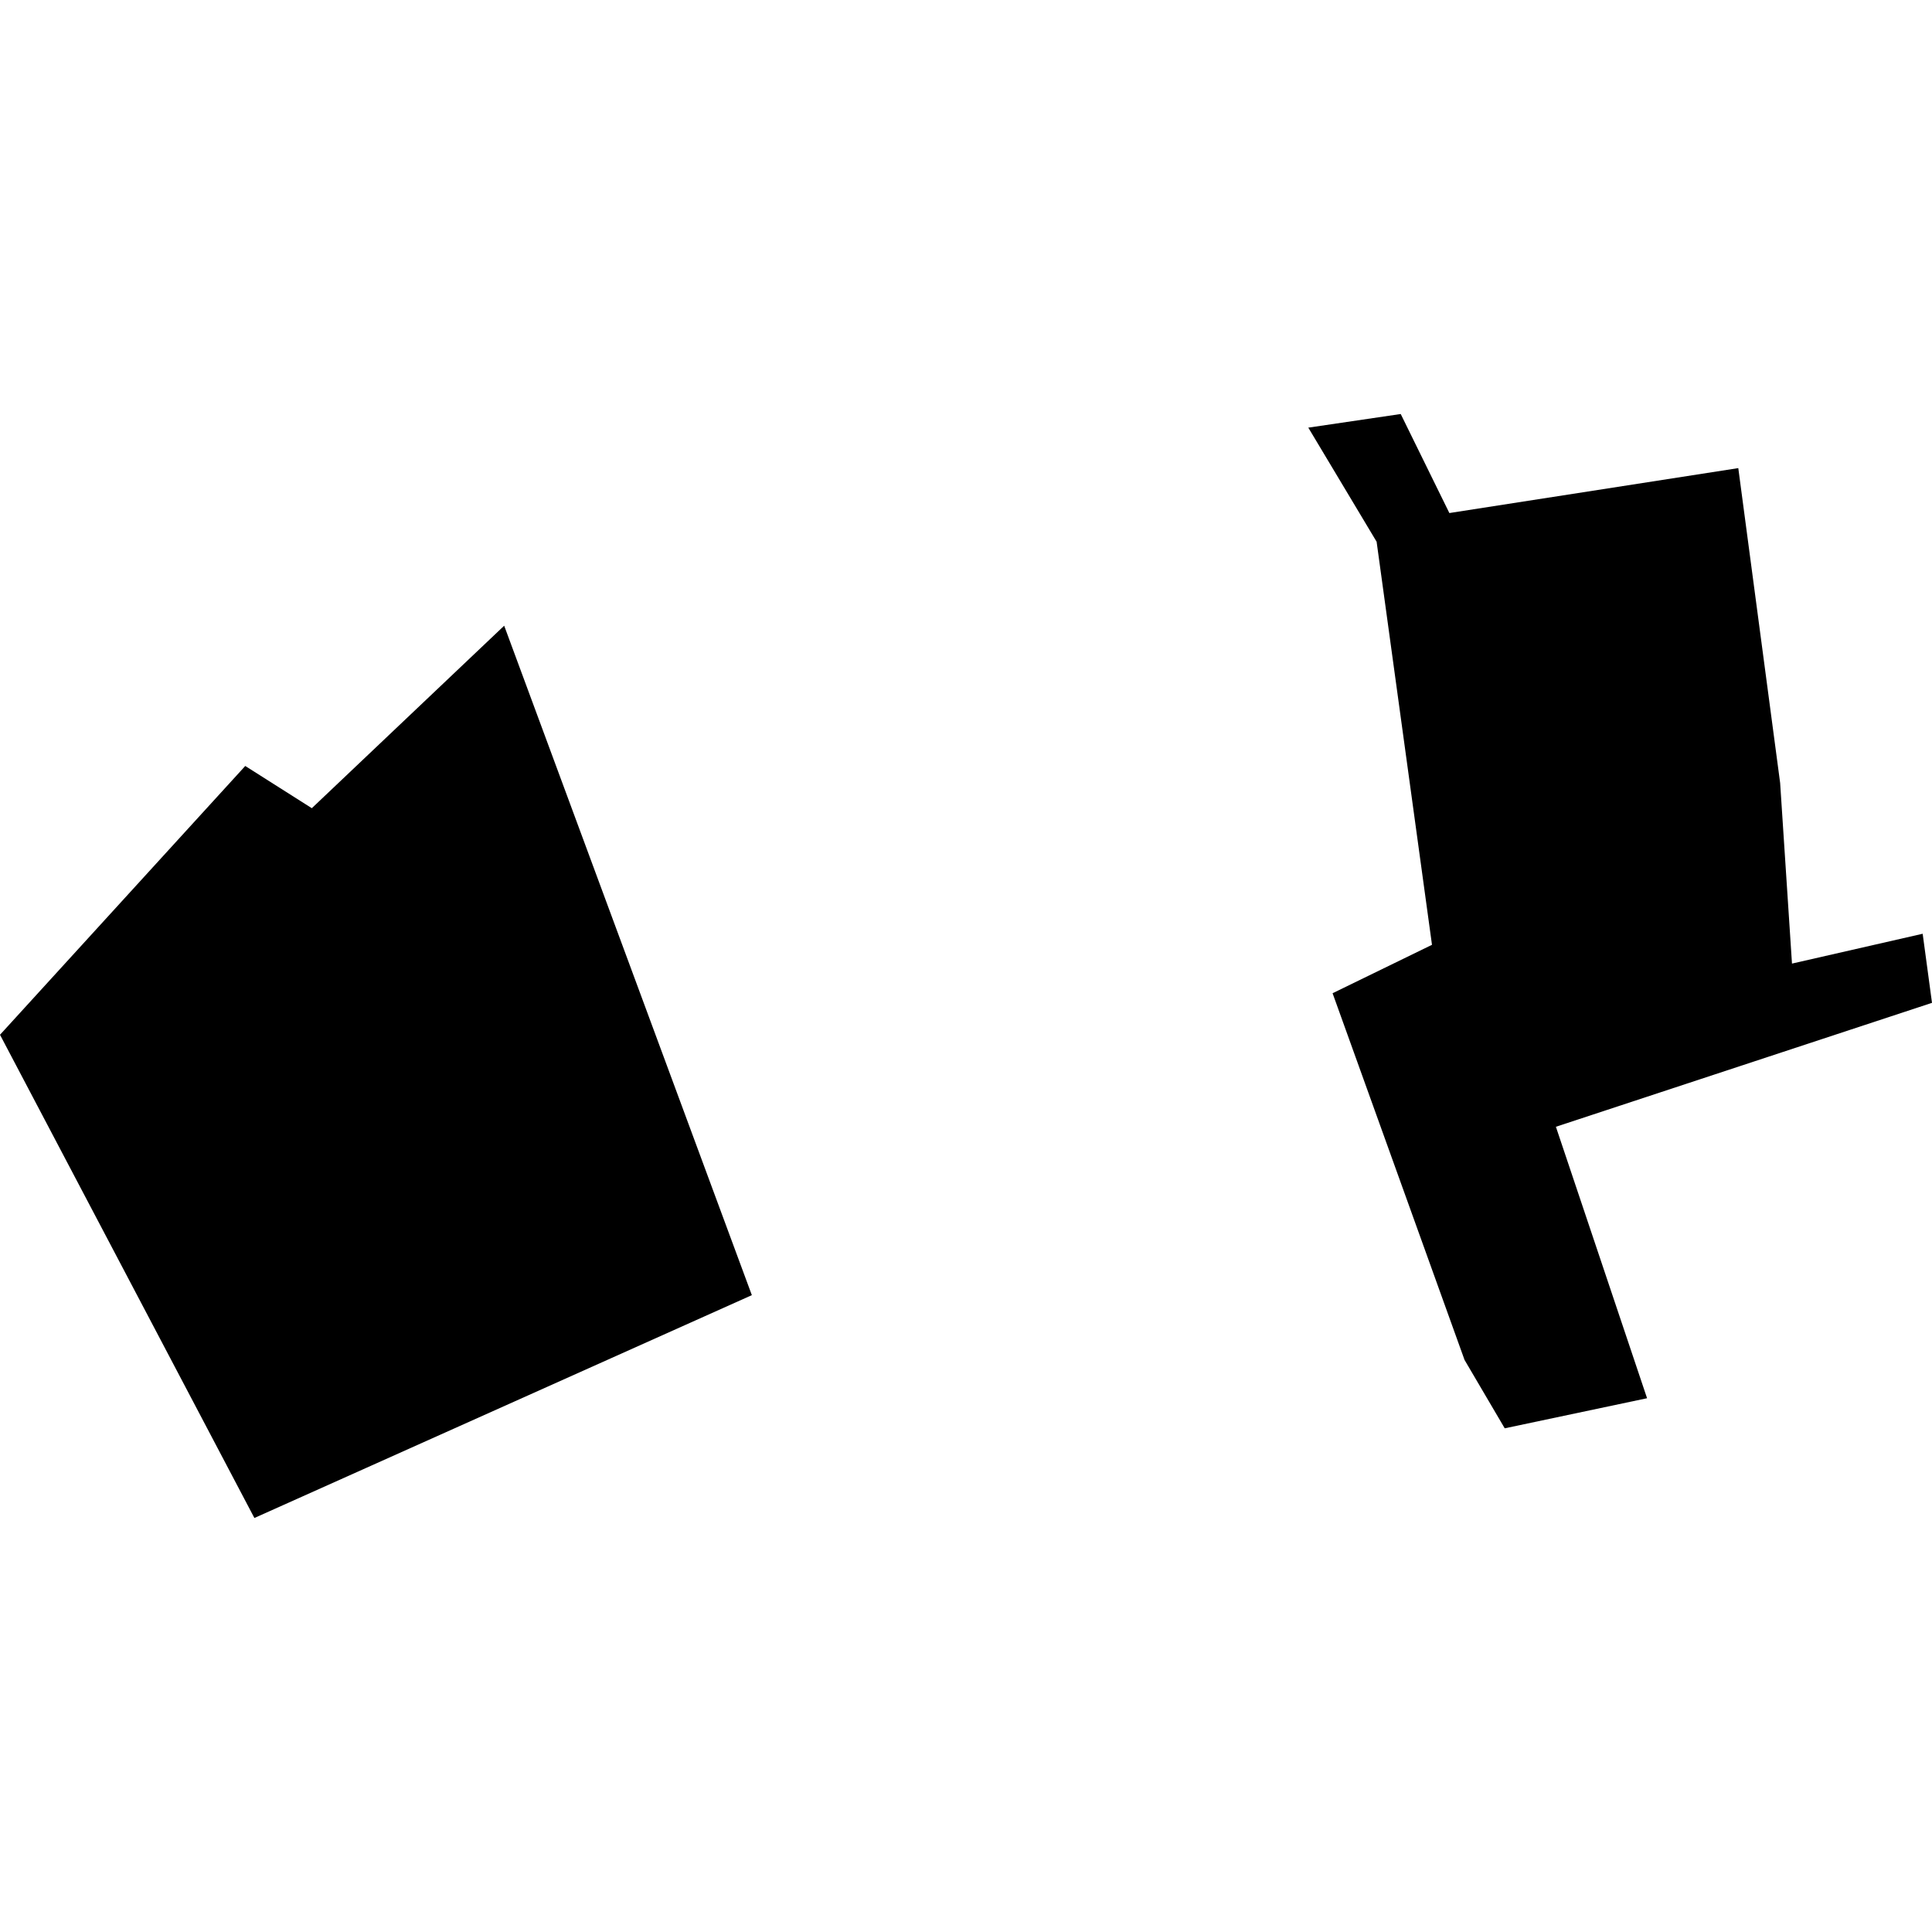
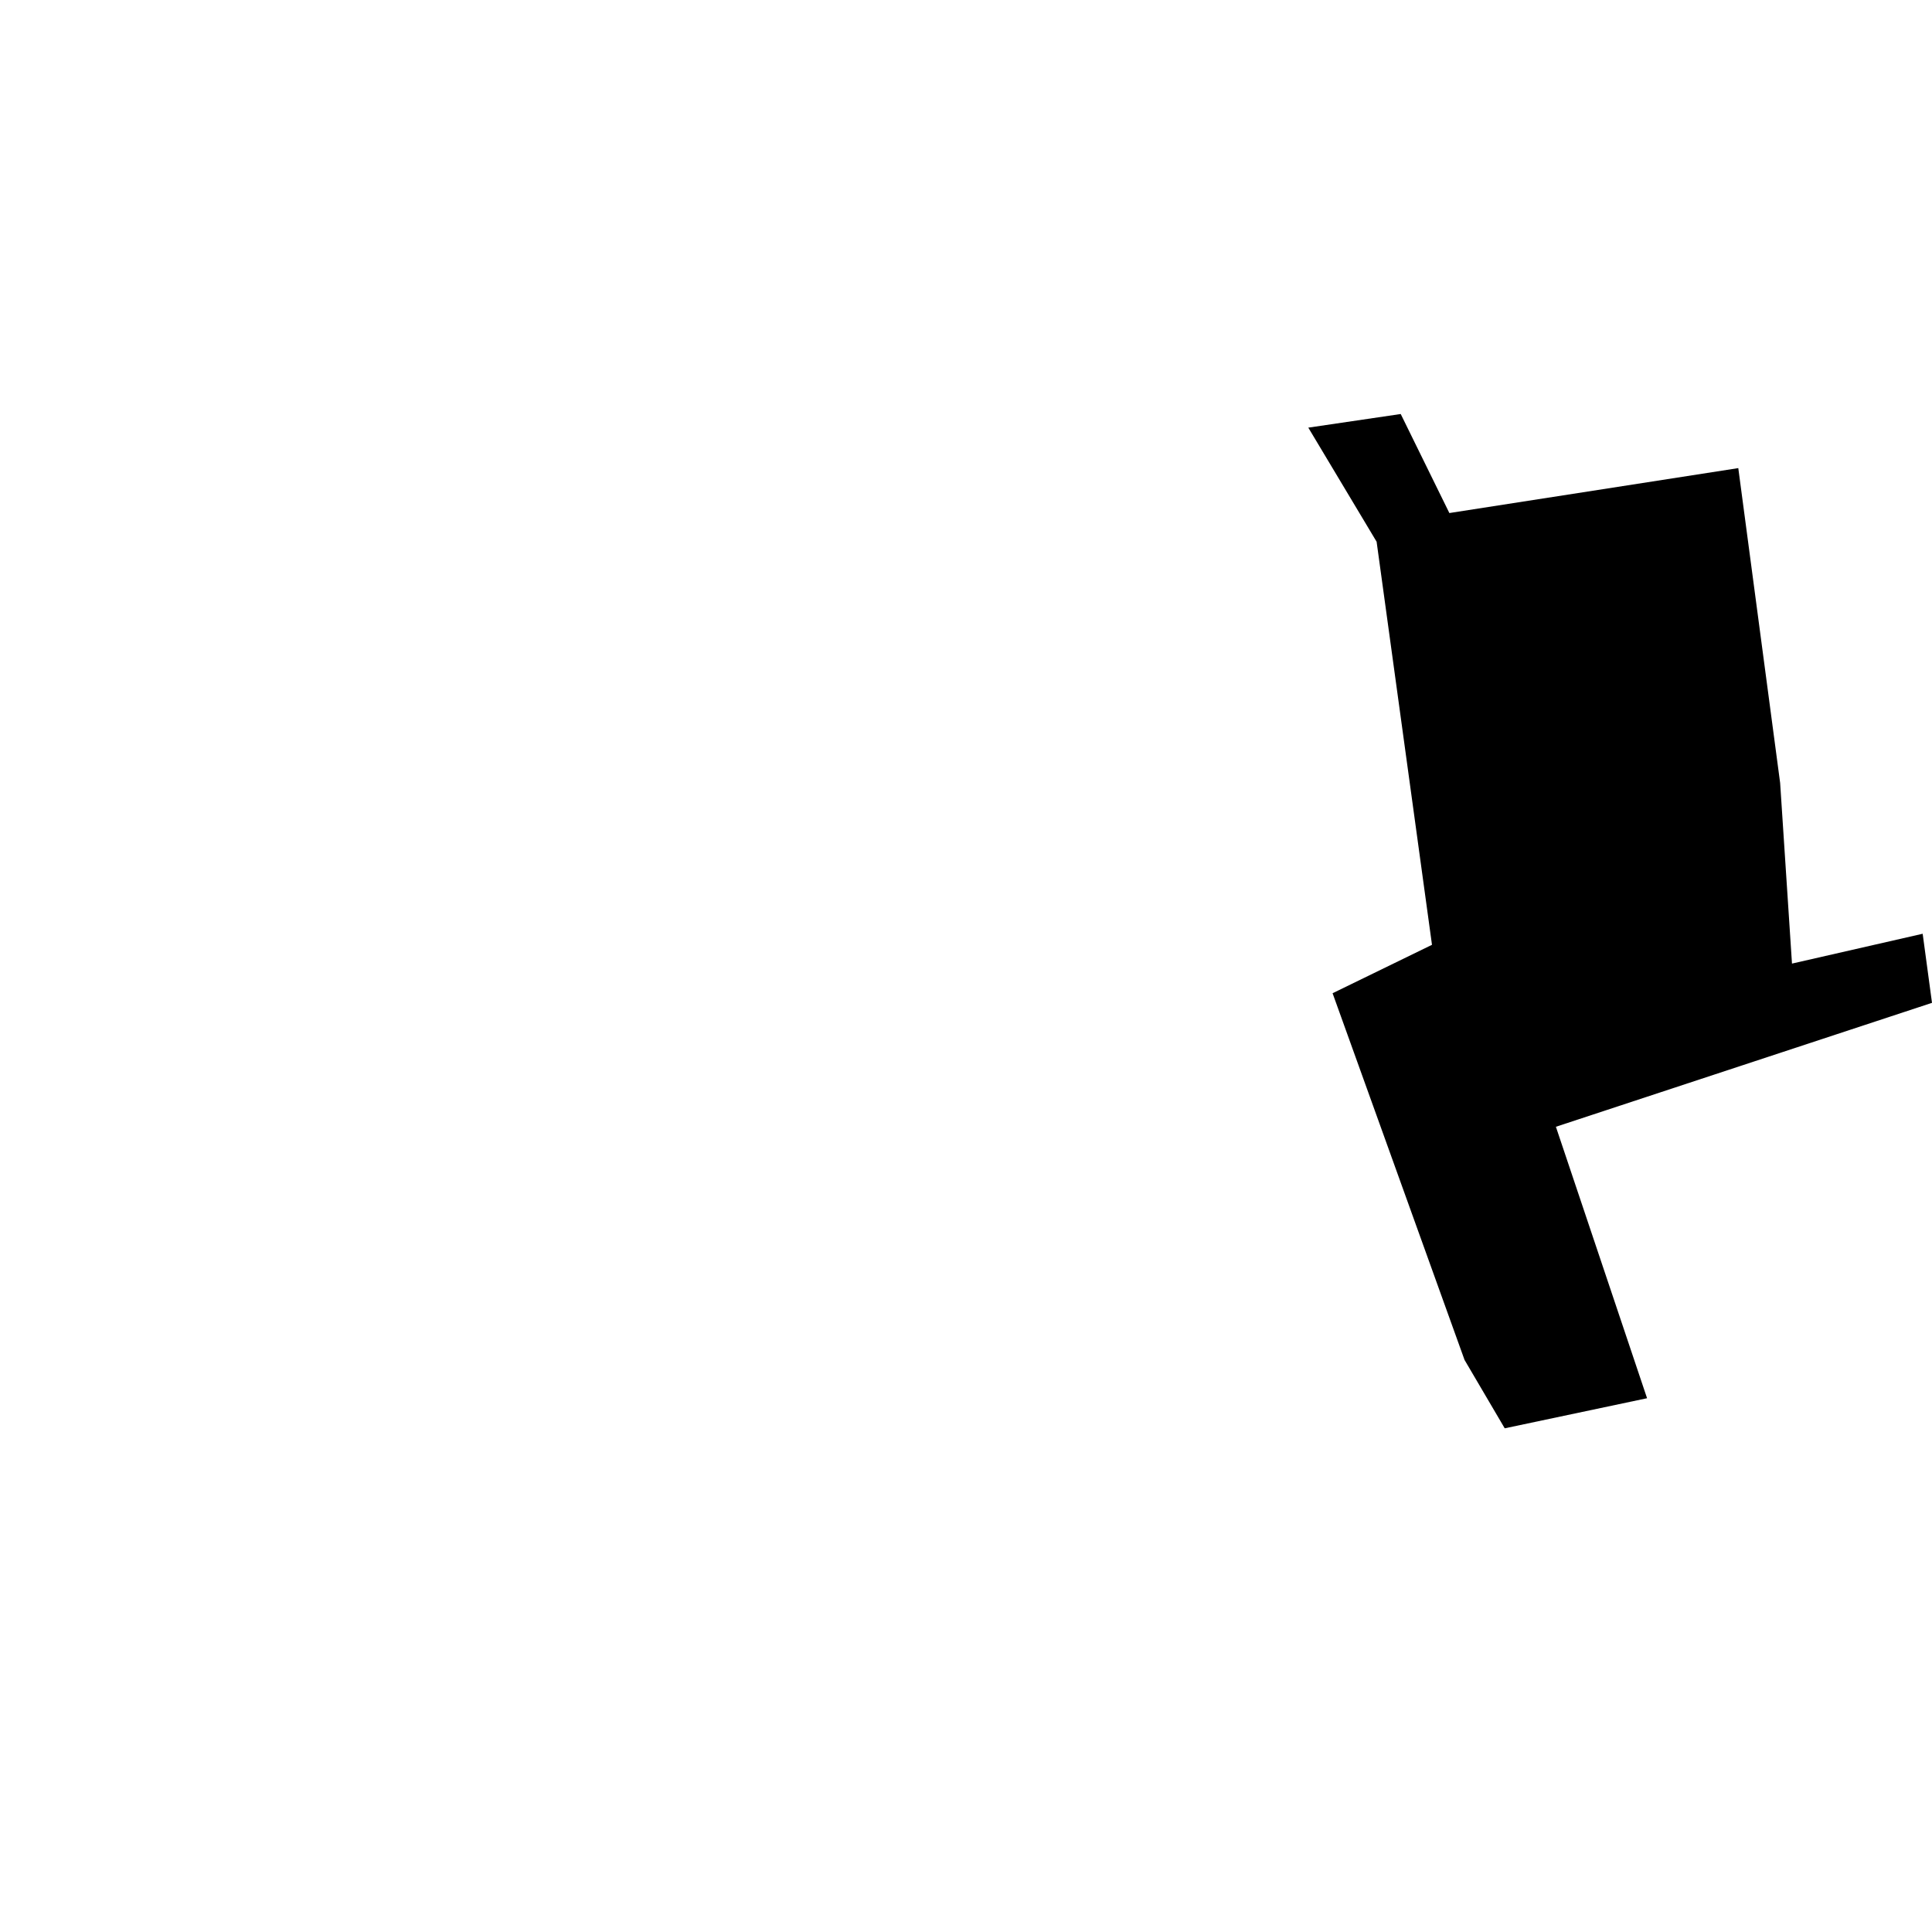
<svg xmlns="http://www.w3.org/2000/svg" height="288pt" version="1.1" viewBox="0 0 288 288" width="288pt">
  <defs>
    <style type="text/css">
*{stroke-linecap:butt;stroke-linejoin:round;}
  </style>
  </defs>
  <g id="figure_1">
    <g id="patch_1">
-       <path d="M 0 288  L 288 288  L 288 0  L 0 0  z " style="fill:none;opacity:0;" />
-     </g>
+       </g>
    <g id="axes_1">
      <g id="PatchCollection_1">
-         <path clip-path="url(#p614a991871)" d="M 0 154.252  L 36.559 114.183  L 46.482 120.476  L 75.157 93.274  L 112.077 193.066  L 37.922 226.284  L 0 154.252  " />
        <path clip-path="url(#p614a991871)" d="M 245.526 208.431  L 224.307 212.916  L 218.317 202.723  L 198.646 148.06  L 213.464 140.841  L 205.21 80.756  L 195.027 63.748  L 208.803 61.716  L 216.055 76.479  L 259.124 69.78  L 265.362 116.705  L 267.128 143.641  L 286.609 139.194  L 288 149.491  L 231.935 167.966  L 245.526 208.431  " />
      </g>
    </g>
  </g>
  <defs>
    <clipPath id="p614a991871">
      <rect height="164.567" width="288" x="0" y="61.716" />
    </clipPath>
  </defs>
</svg>